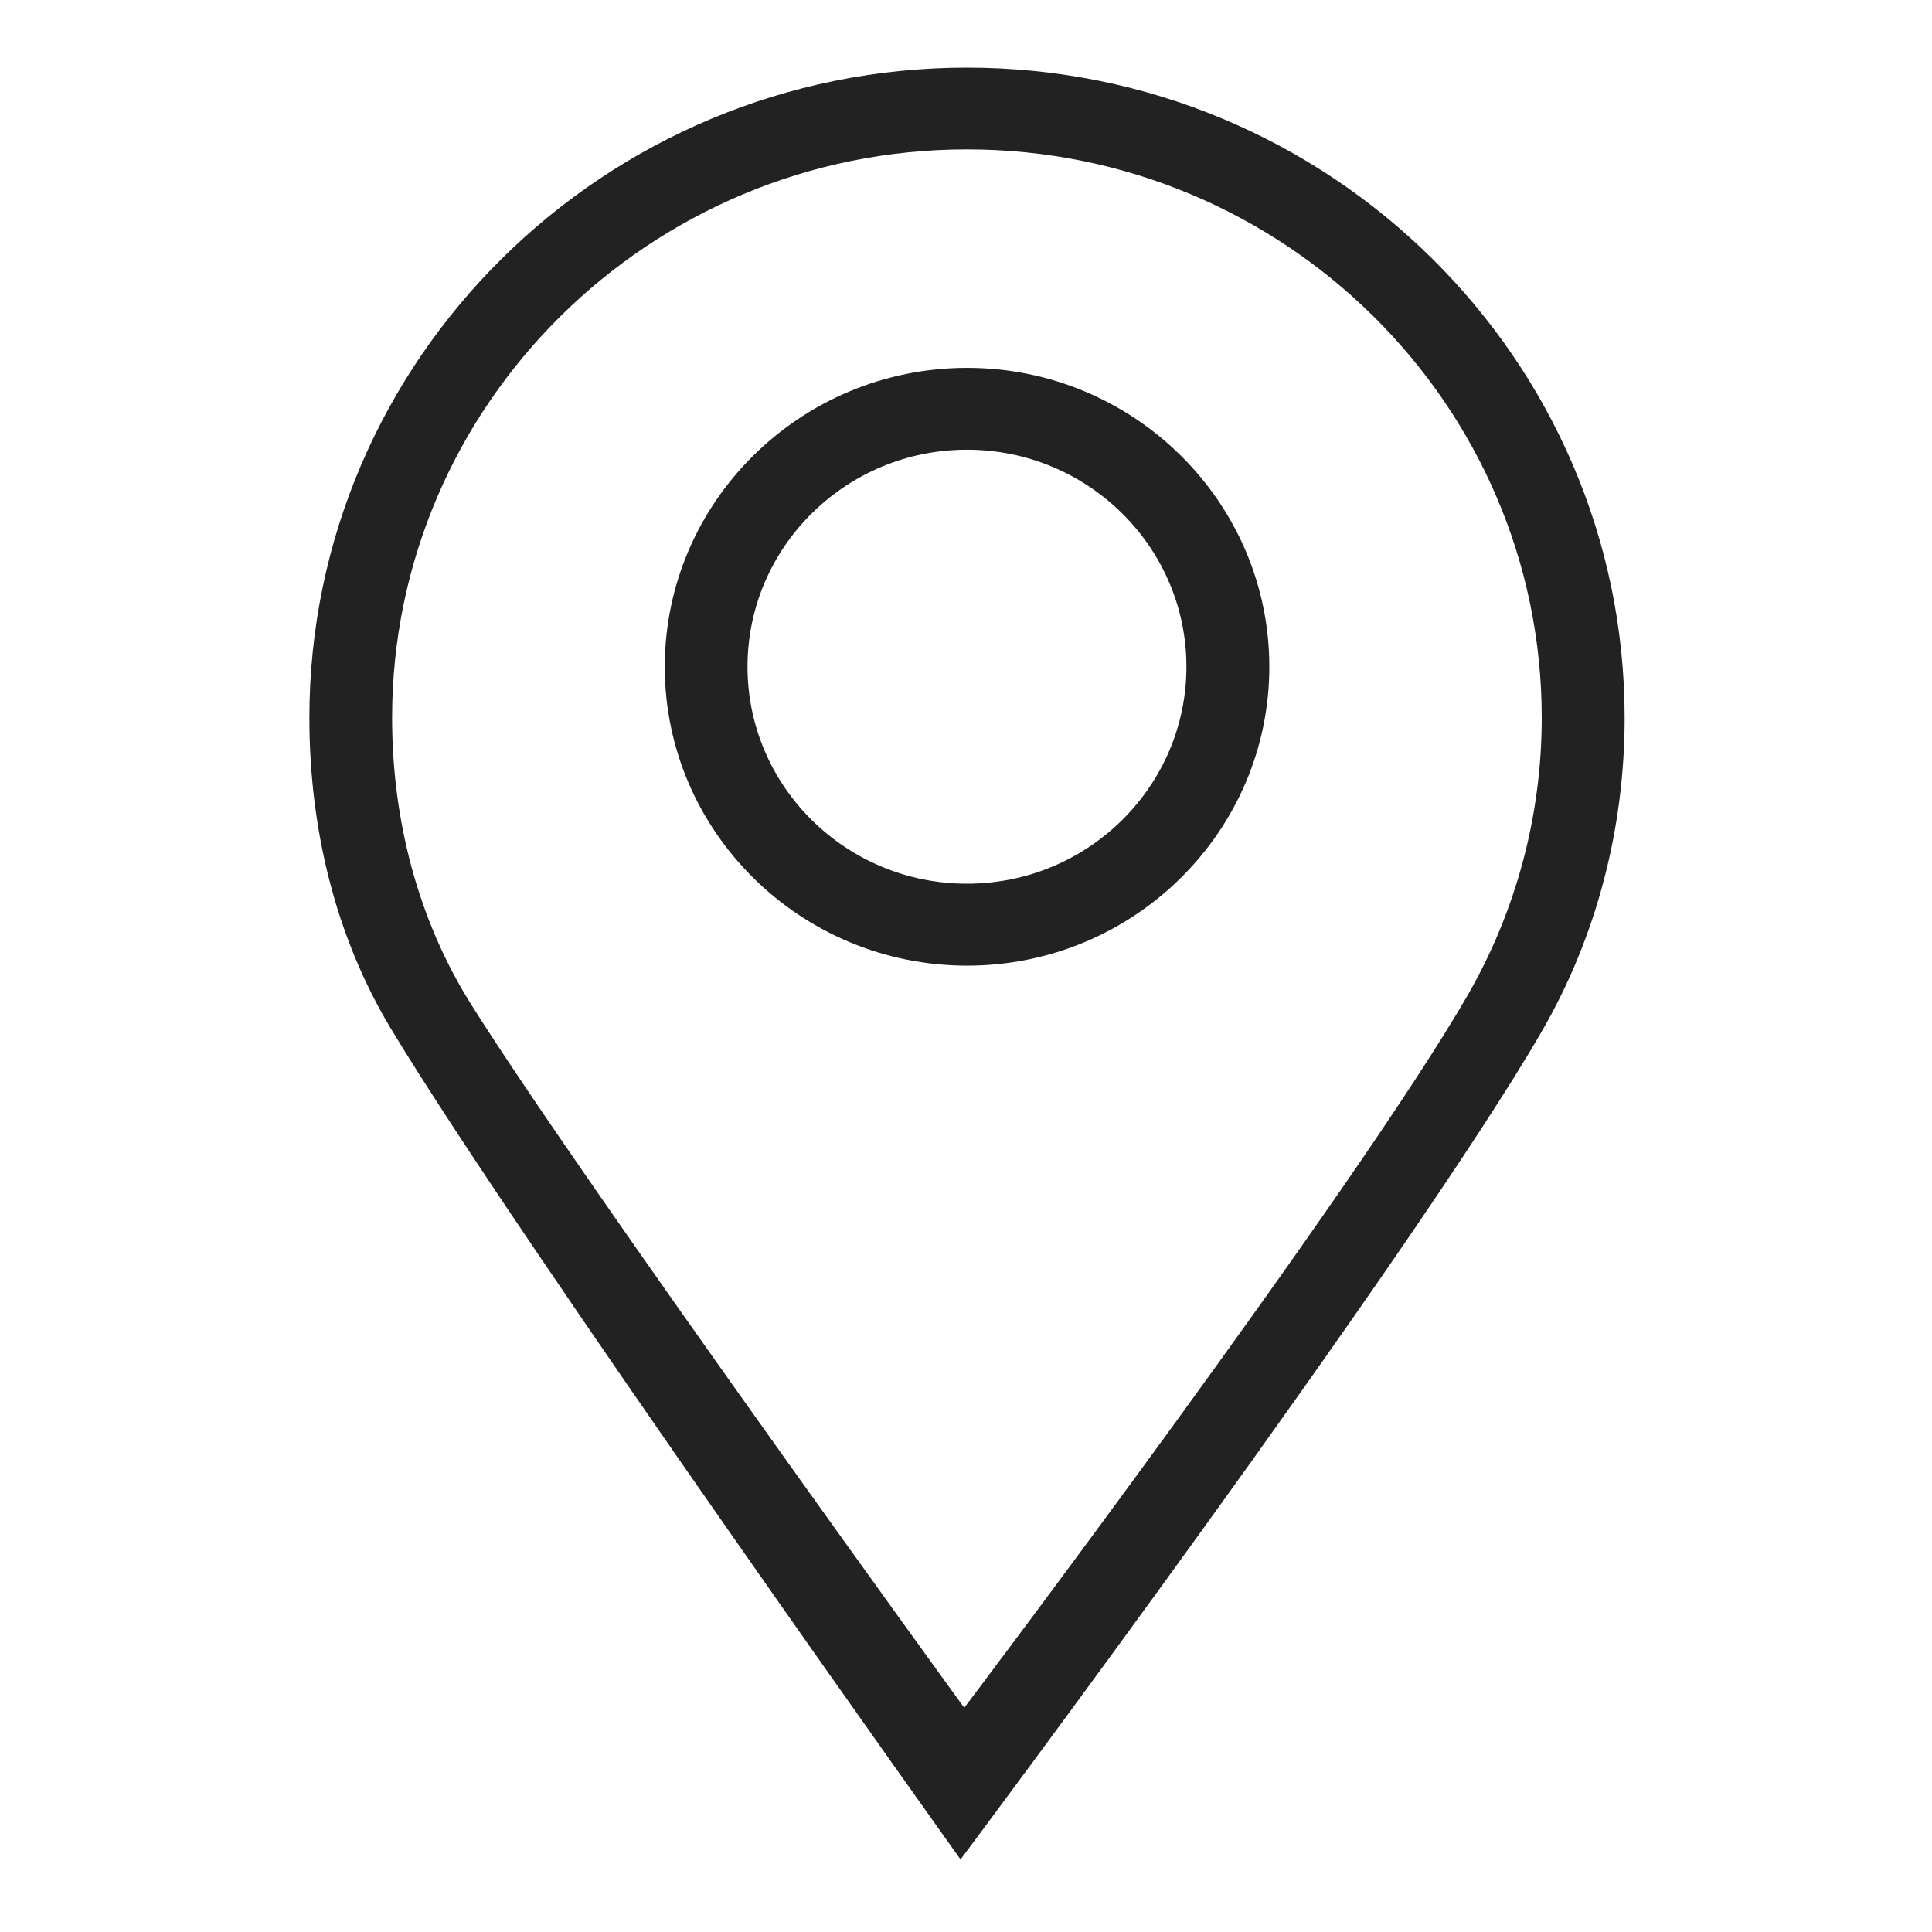
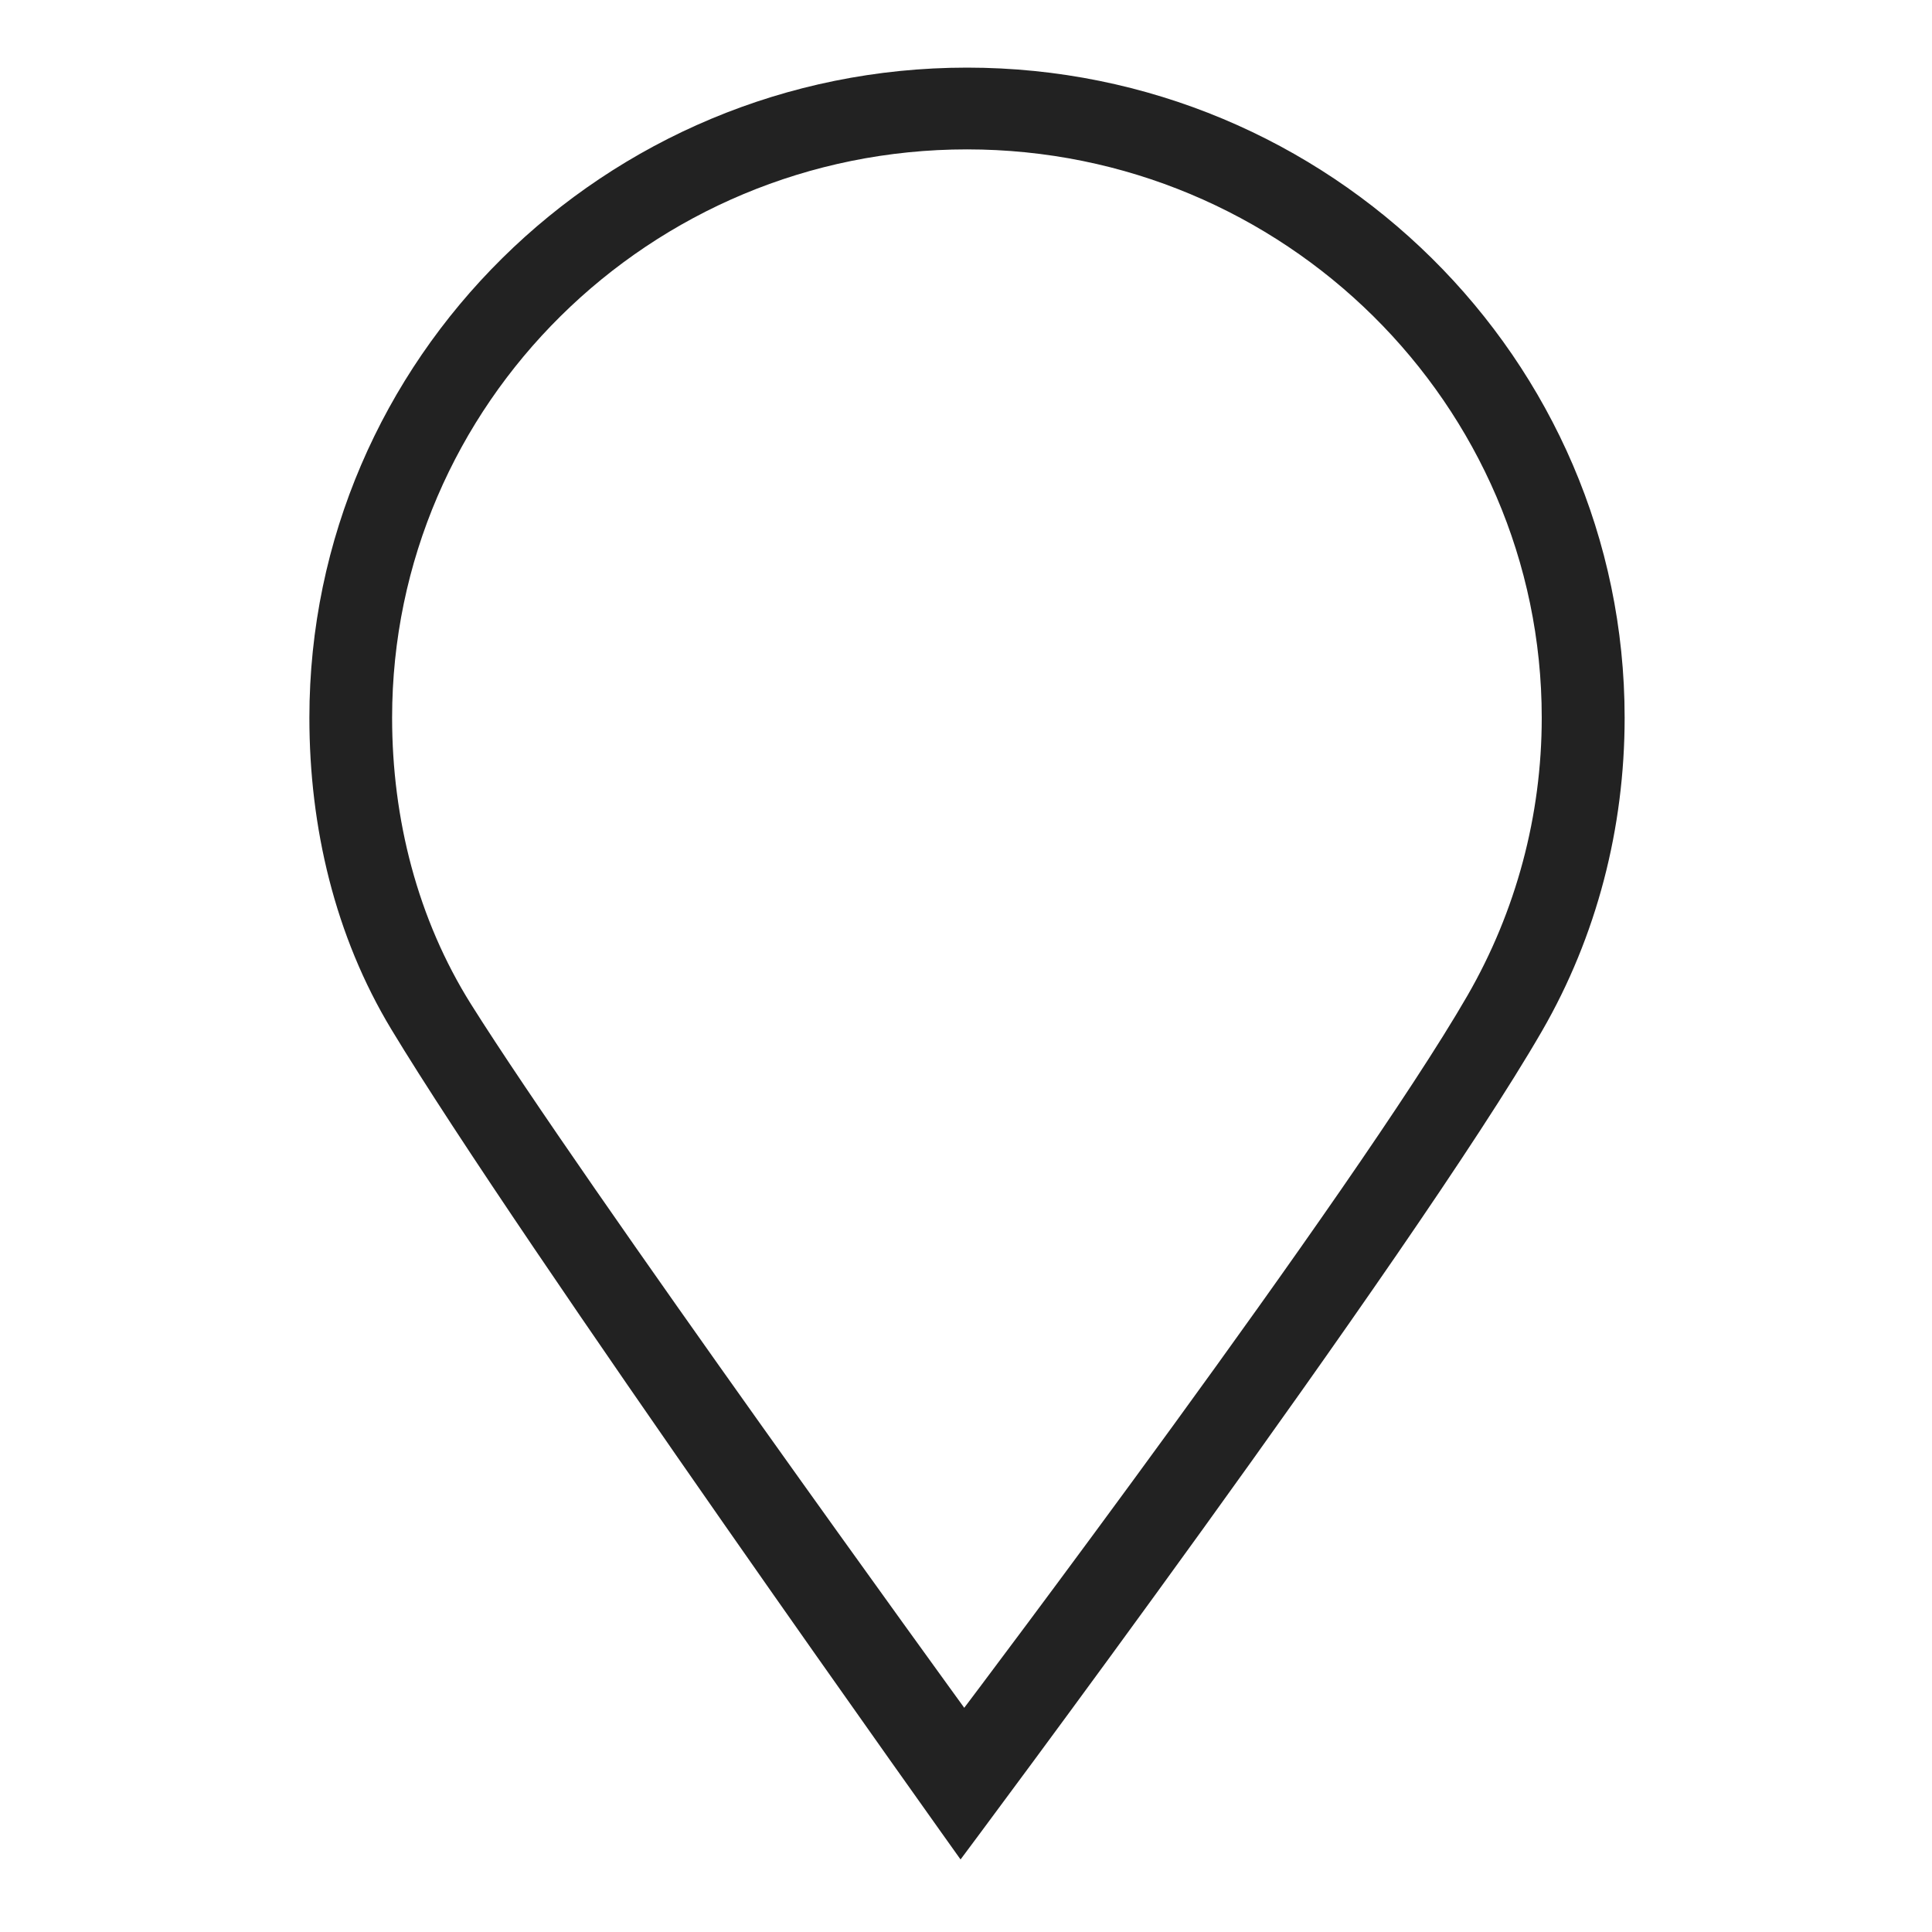
<svg xmlns="http://www.w3.org/2000/svg" fill="none" version="1.1" width="22" height="22" viewBox="0 0 22 22">
  <g>
    <g style="opacity:0;">
      <rect x="0" y="0" width="22" height="22" rx="0" fill="#222222" fill-opacity="1" />
    </g>
    <g>
      <path d="M18.5,8.173C18.5,9.428,18.183,10.661,17.558,11.742C16.088,14.287,10.938,21.174,10.938,21.174C10.938,21.174,5.916,14.14,4.456,11.721C3.814,10.658,3.523,9.421,3.523,8.173C3.523,4.091,6.882,0.77,11.012,0.77C15.141,0.77,18.5,4.091,18.5,8.173ZM4.465,8.173C4.465,9.325,4.754,10.464,5.364,11.436L5.364,11.436C6.644,13.473,10.98,19.447,10.98,19.447C10.98,19.447,15.427,13.561,16.71,11.337C17.264,10.377,17.556,9.287,17.556,8.173C17.556,4.605,14.619,1.701,11.011,1.701C7.402,1.701,4.465,4.605,4.465,8.173Z" fill-rule="evenodd" fill="#222222" fill-opacity="1" />
    </g>
    <g>
-       <path d="M7.57,7.593C7.57,5.715,9.114,4.189,11.013,4.189C12.91,4.189,14.454,5.715,14.454,7.593C14.454,9.469,12.91,10.996,11.013,10.996C9.114,10.996,7.57,9.469,7.57,7.593ZM8.512,7.592C8.512,8.955,9.632,10.063,11.011,10.063C12.389,10.063,13.51,8.955,13.51,7.592C13.51,6.229,12.389,5.121,11.011,5.121C9.632,5.121,8.512,6.229,8.512,7.592Z" fill-rule="evenodd" fill="#222222" fill-opacity="1" />
-     </g>
+       </g>
  </g>
</svg>